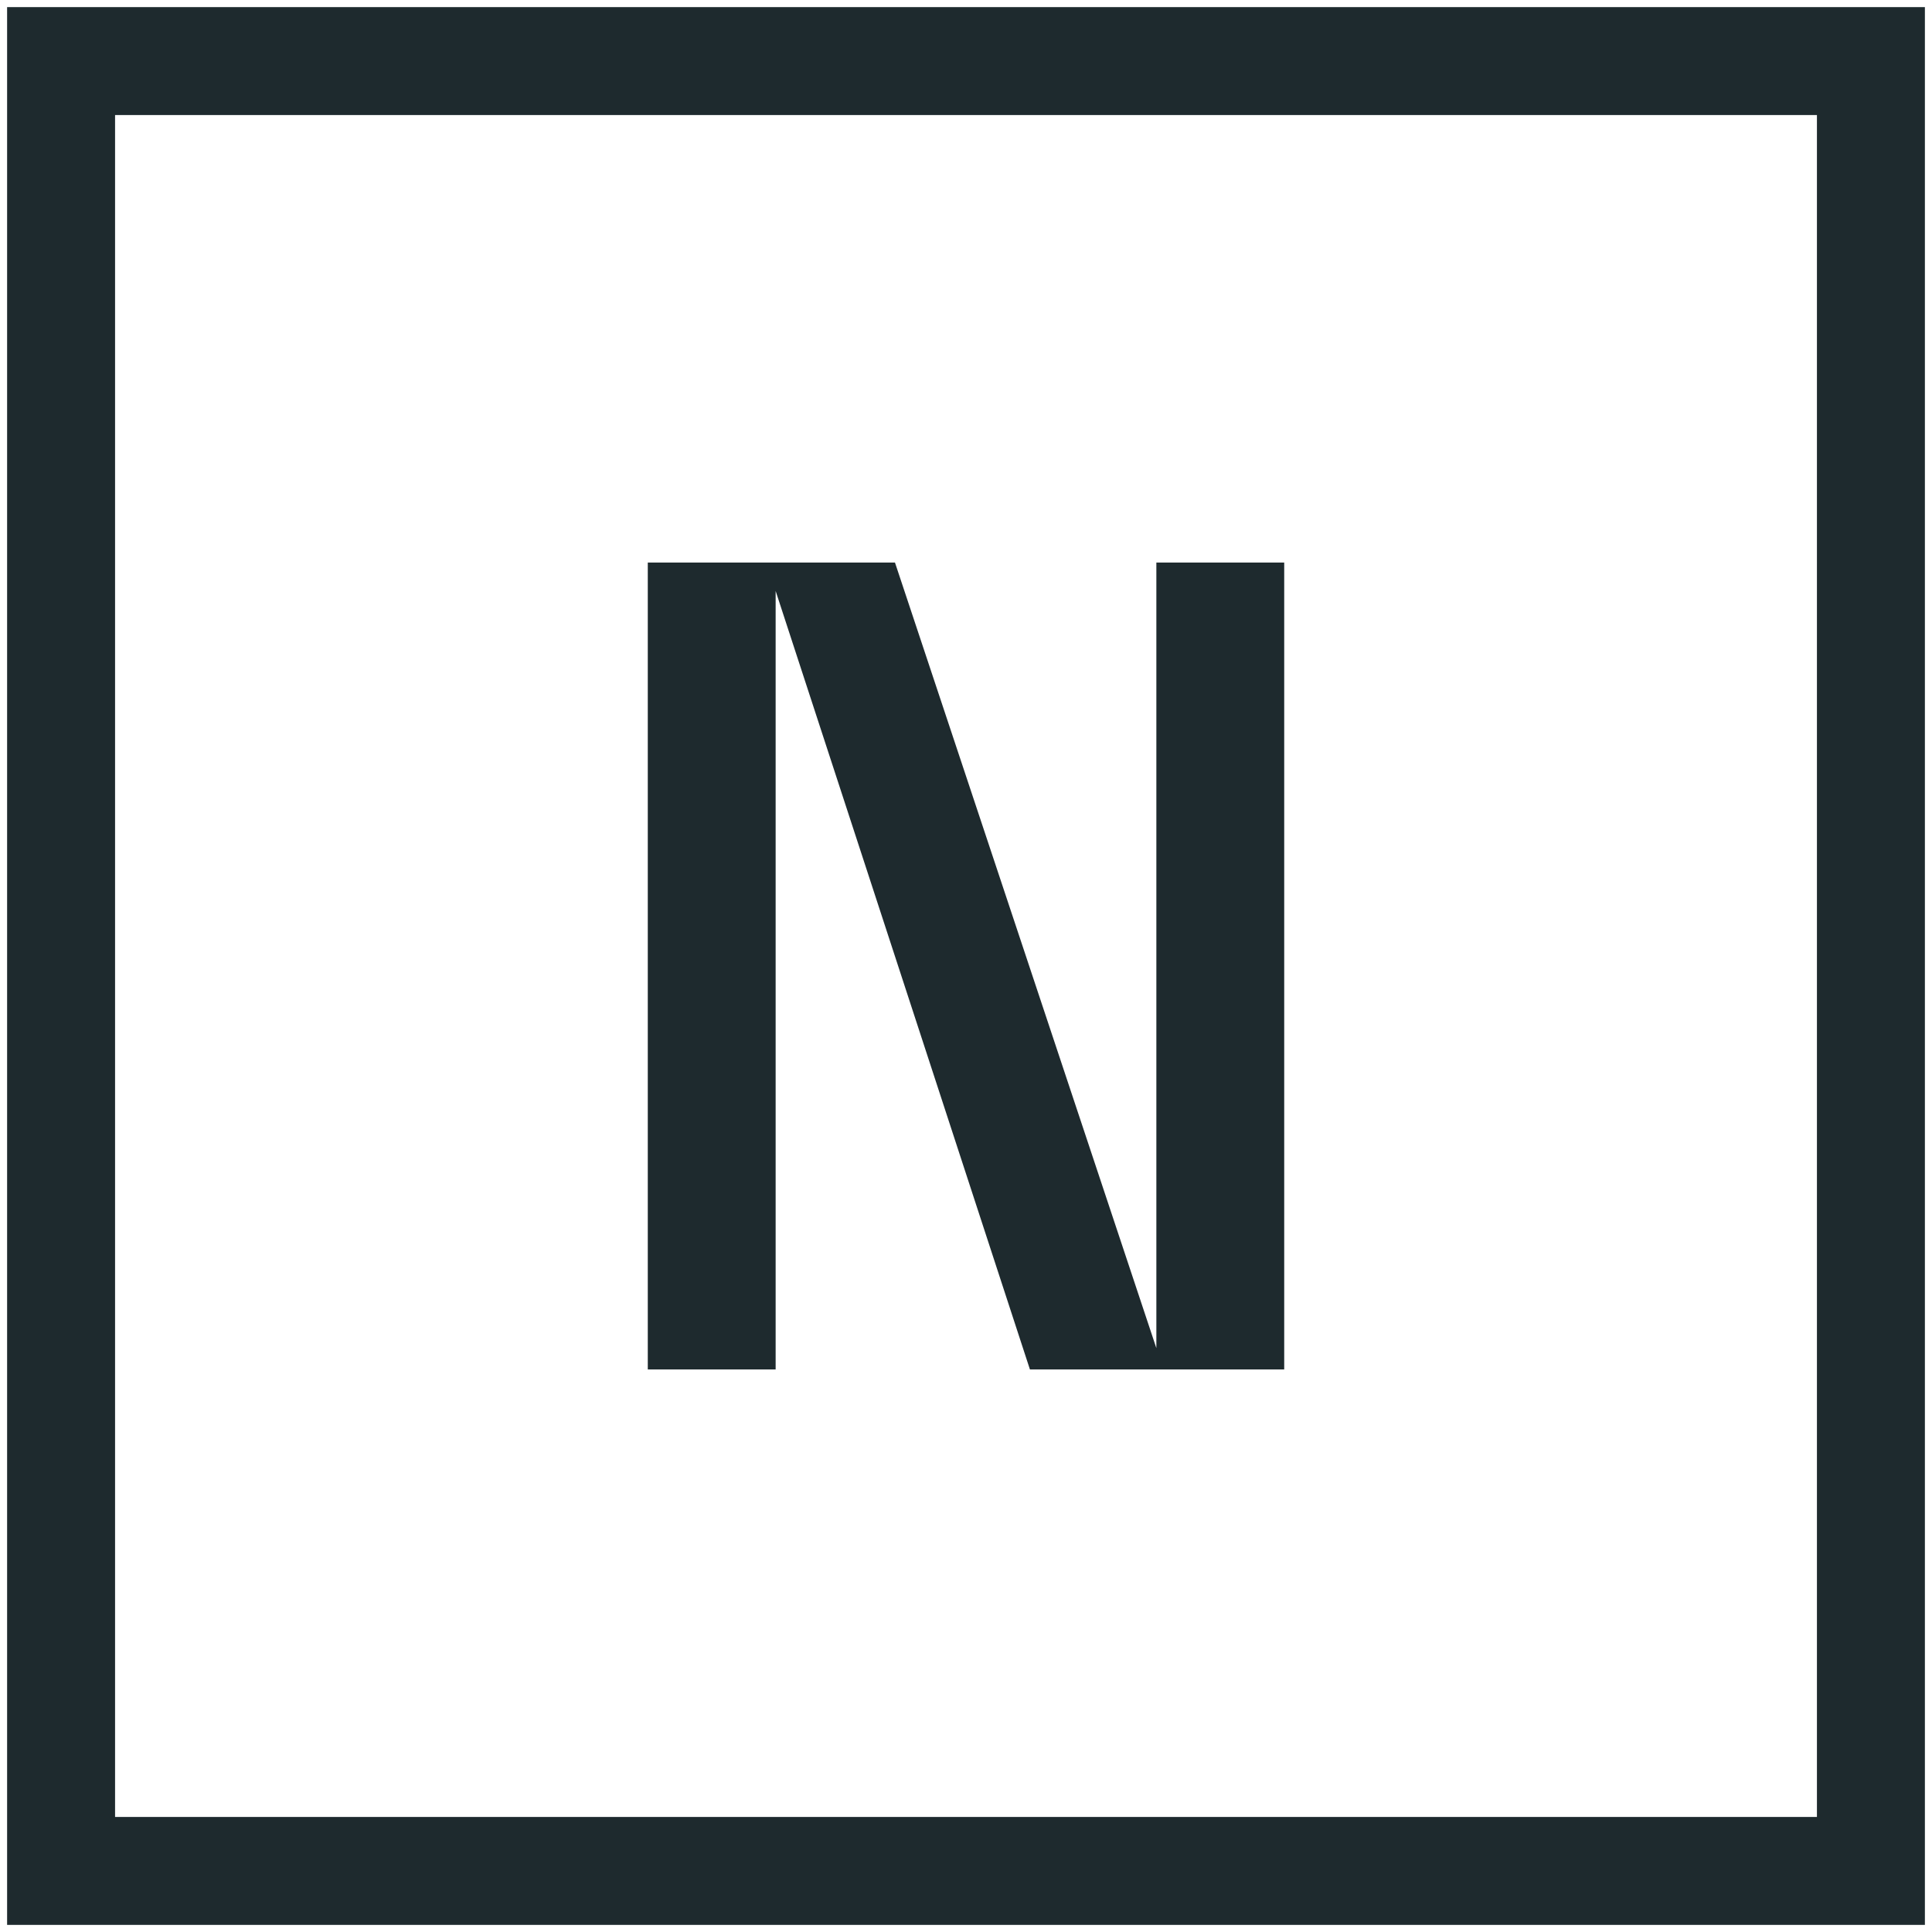
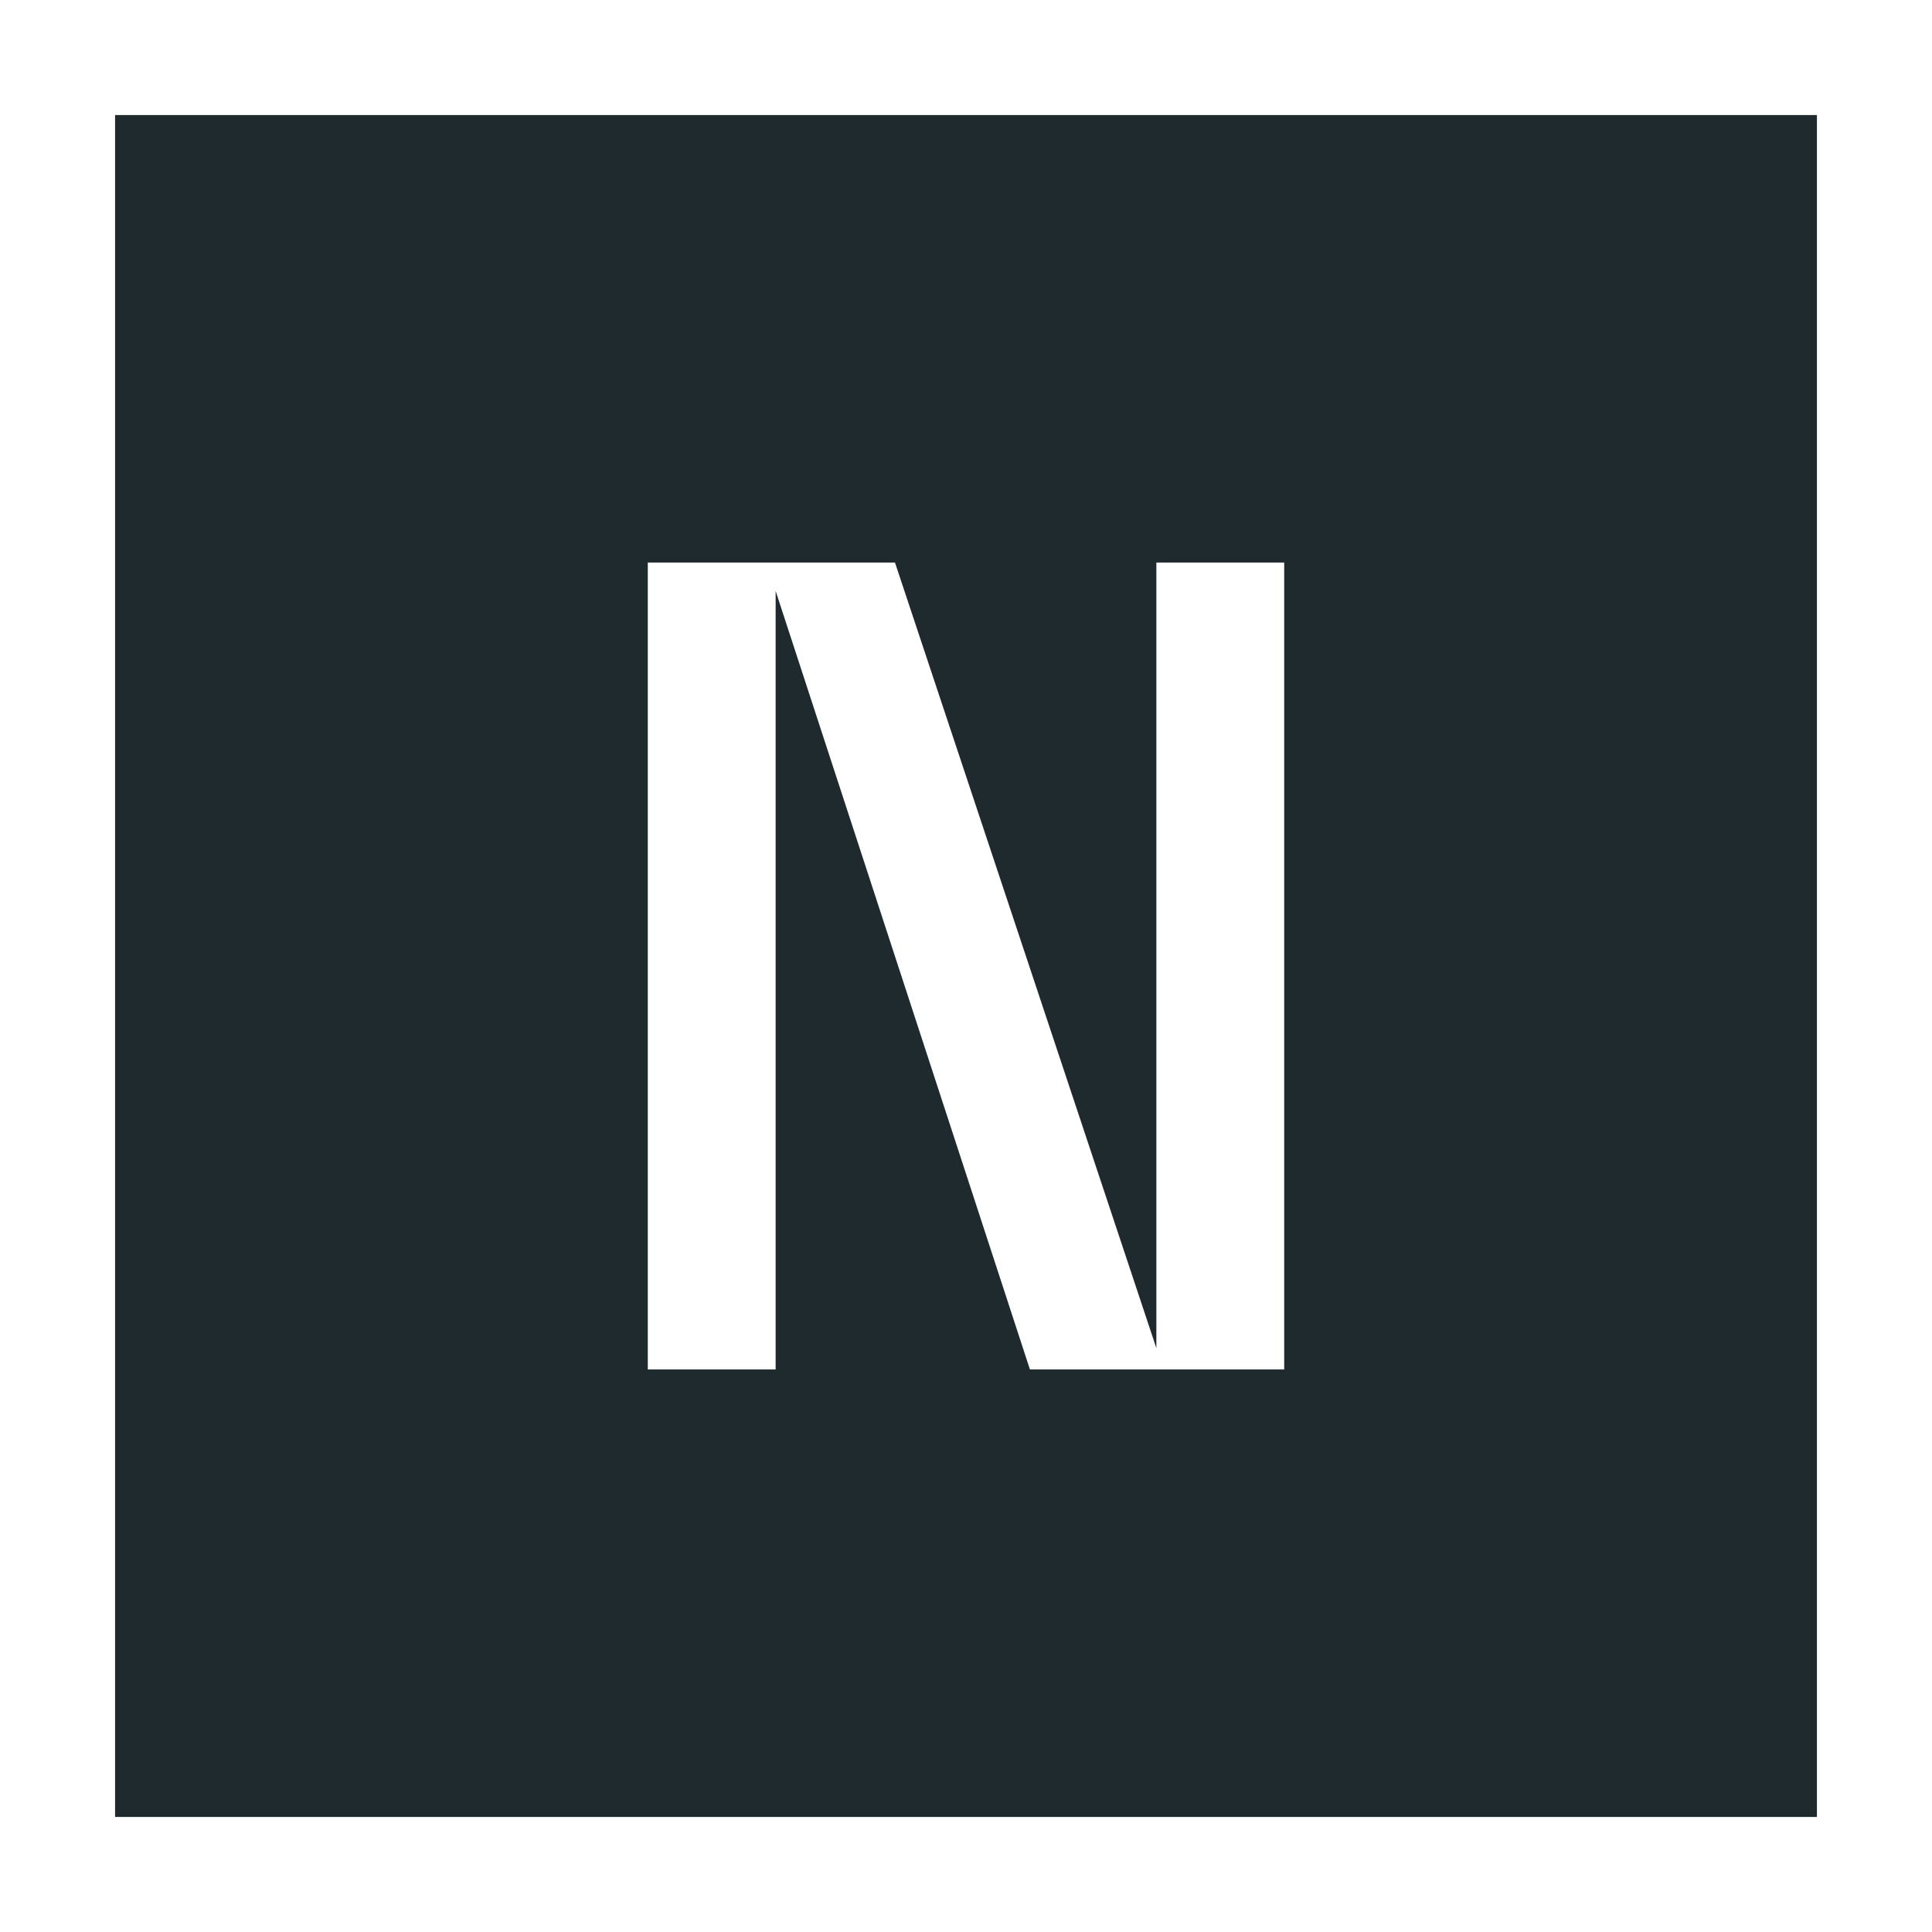
<svg xmlns="http://www.w3.org/2000/svg" width="136" height="136" version="1.1">
  <svg xml:space="preserve" id="SvgjsSvg1006" x="0" y="0" version="1.1" viewBox="0 0 136 136">
-     <path d="M45.6 96.4h9V41.6l17.9 54.8h17.9V39.6h-9v55.3L63 39.6H45.6zM.5.5v135h135V.5zm127.4 127.4H8.1V8.1h119.8z" style="fill:#1e2a2e" />
+     <path d="M45.6 96.4h9V41.6l17.9 54.8h17.9V39.6h-9v55.3L63 39.6H45.6zM.5.5h135V.5zm127.4 127.4H8.1V8.1h119.8z" style="fill:#1e2a2e" />
  </svg>
  <style>@media (prefers-color-scheme:light){:root{filter:none}}</style>
</svg>